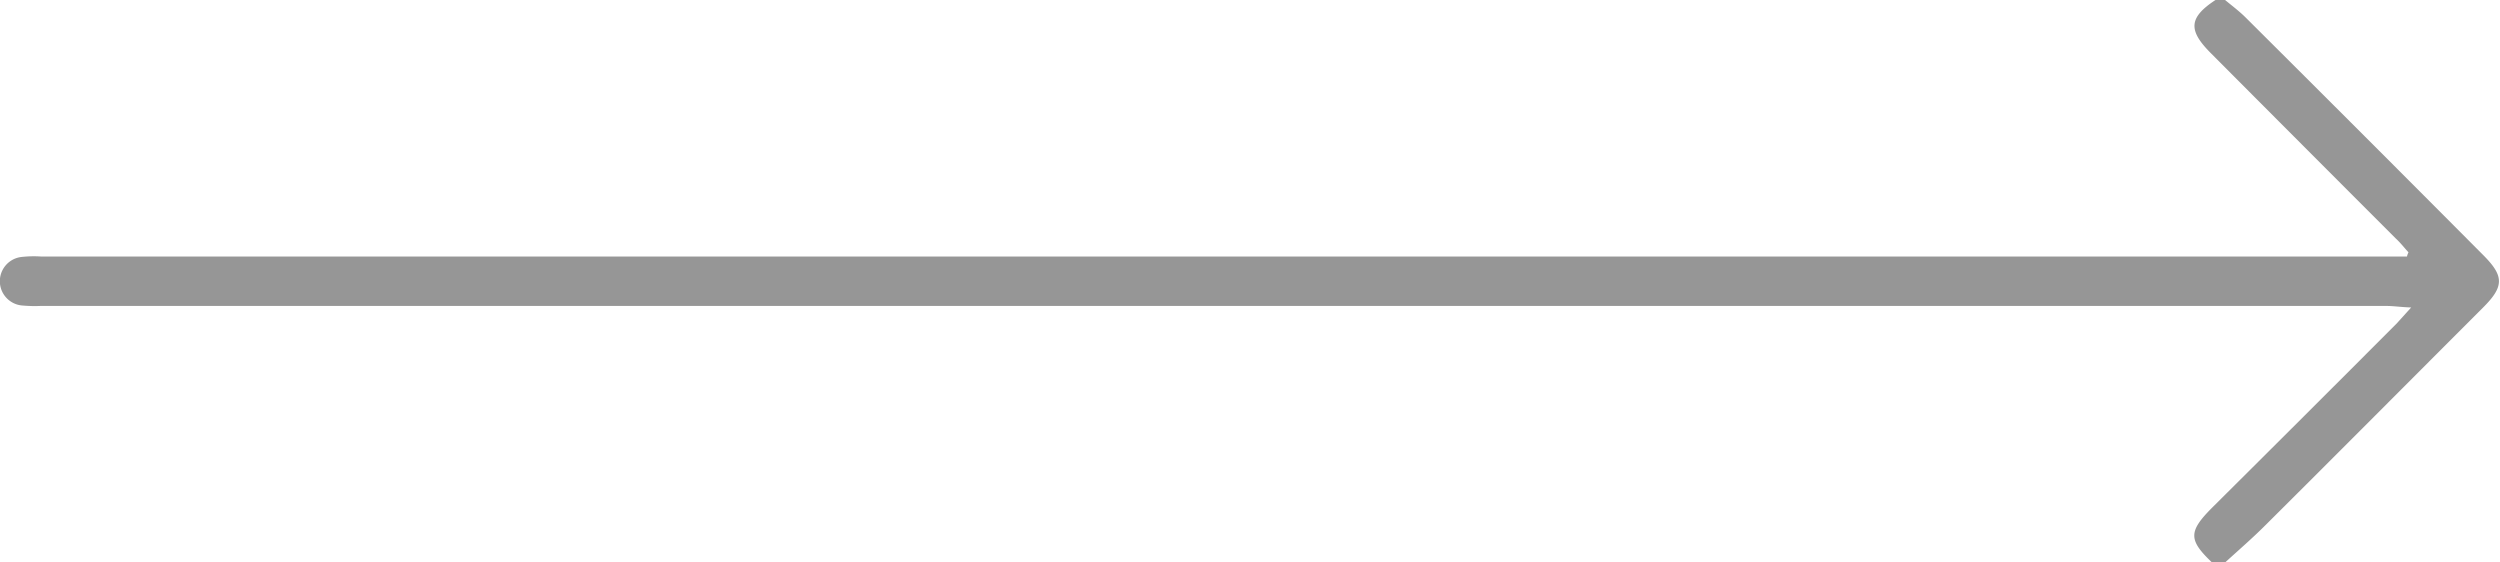
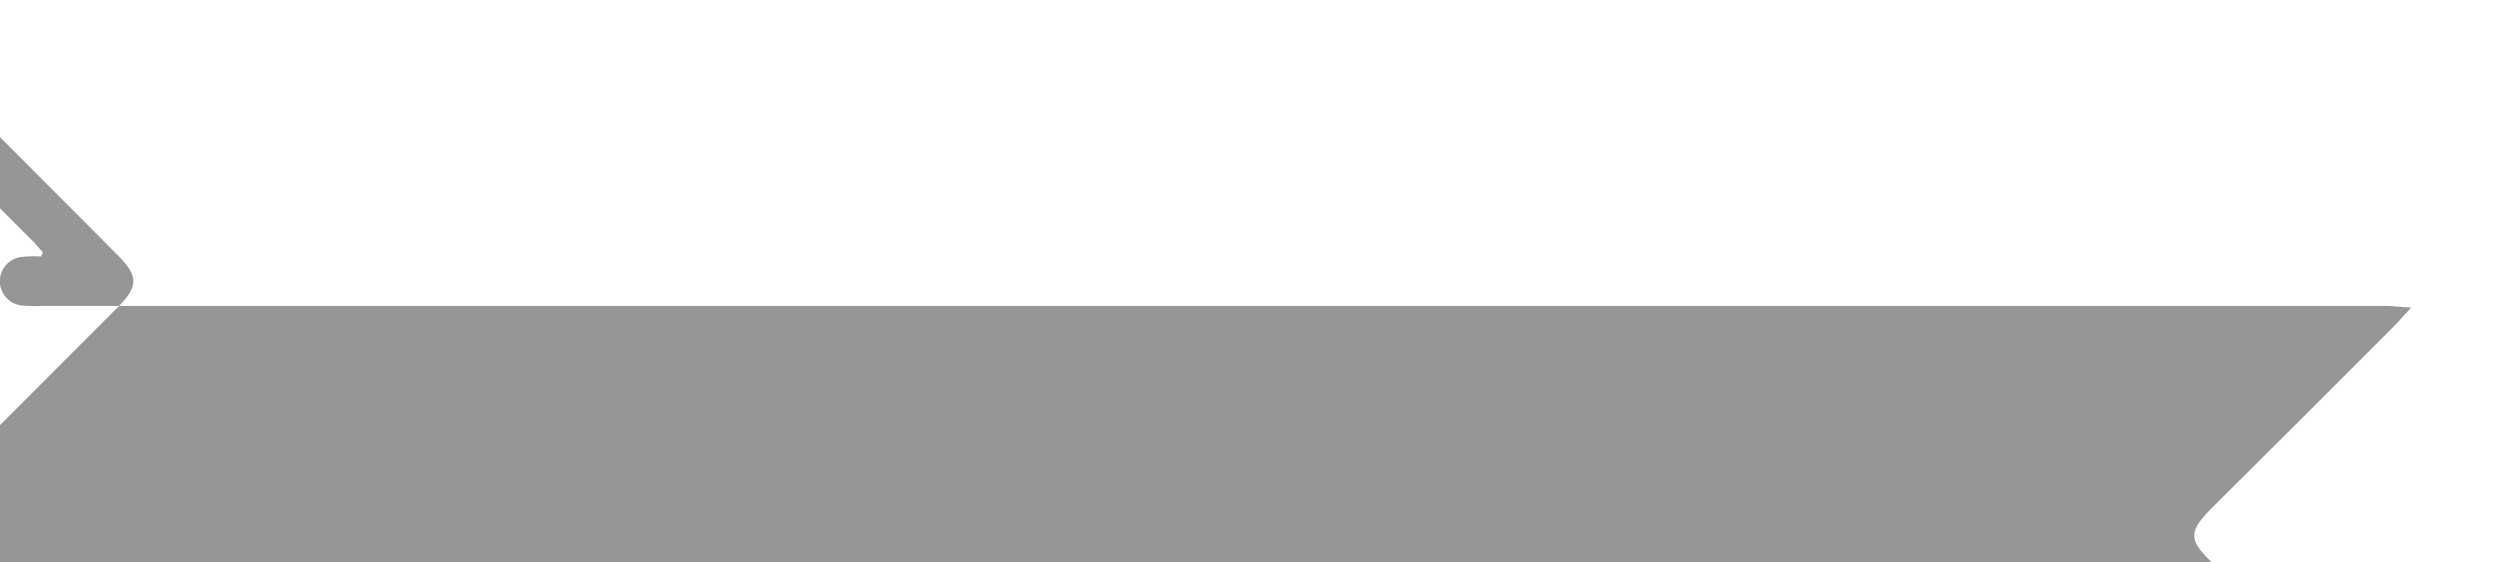
<svg xmlns="http://www.w3.org/2000/svg" width="65.29" height="14.69" viewBox="0 0 65.29 14.69">
  <defs>
    <style>
      .cls-1 {
        fill: #969696;
        fill-rule: evenodd;
      }
    </style>
  </defs>
-   <path id="Forma_1" data-name="Forma 1" class="cls-1" d="M1497.39,3920.72c-0.62-.59-0.62-0.81.01-1.44q2.415-2.4,4.81-4.8c0.1-.11.2-0.22,0.38-0.42-0.28-.01-0.46-0.04-0.65-0.04h-61.26a3.533,3.533,0,0,1-.46-0.01,0.637,0.637,0,0,1-.03-1.27,2.878,2.878,0,0,1,.51-0.01h61.78a0.487,0.487,0,0,1,.04-0.11c-0.11-.12-0.21-0.25-0.33-0.36q-2.415-2.415-4.83-4.84c-0.6-.6-0.58-0.93.12-1.39h0.25c0.18,0.15.37,0.29,0.54,0.46q3.105,3.09,6.2,6.2c0.55,0.55.55,0.82,0,1.37-1.9,1.9-3.79,3.8-5.69,5.69-0.34.34-.7,0.65-1.05,0.97h-0.34Z" transform="translate(-1439.62 -3906.03)" />
+   <path id="Forma_1" data-name="Forma 1" class="cls-1" d="M1497.39,3920.72c-0.62-.59-0.62-0.81.01-1.44q2.415-2.4,4.81-4.8c0.1-.11.2-0.22,0.38-0.42-0.28-.01-0.46-0.04-0.65-0.04h-61.26a3.533,3.533,0,0,1-.46-0.01,0.637,0.637,0,0,1-.03-1.27,2.878,2.878,0,0,1,.51-0.01a0.487,0.487,0,0,1,.04-0.11c-0.11-.12-0.21-0.25-0.33-0.36q-2.415-2.415-4.83-4.84c-0.6-.6-0.58-0.93.12-1.39h0.25c0.18,0.15.37,0.29,0.54,0.46q3.105,3.09,6.2,6.2c0.55,0.55.55,0.82,0,1.37-1.9,1.9-3.79,3.8-5.69,5.69-0.34.34-.7,0.65-1.05,0.97h-0.34Z" transform="translate(-1439.62 -3906.03)" />
</svg>